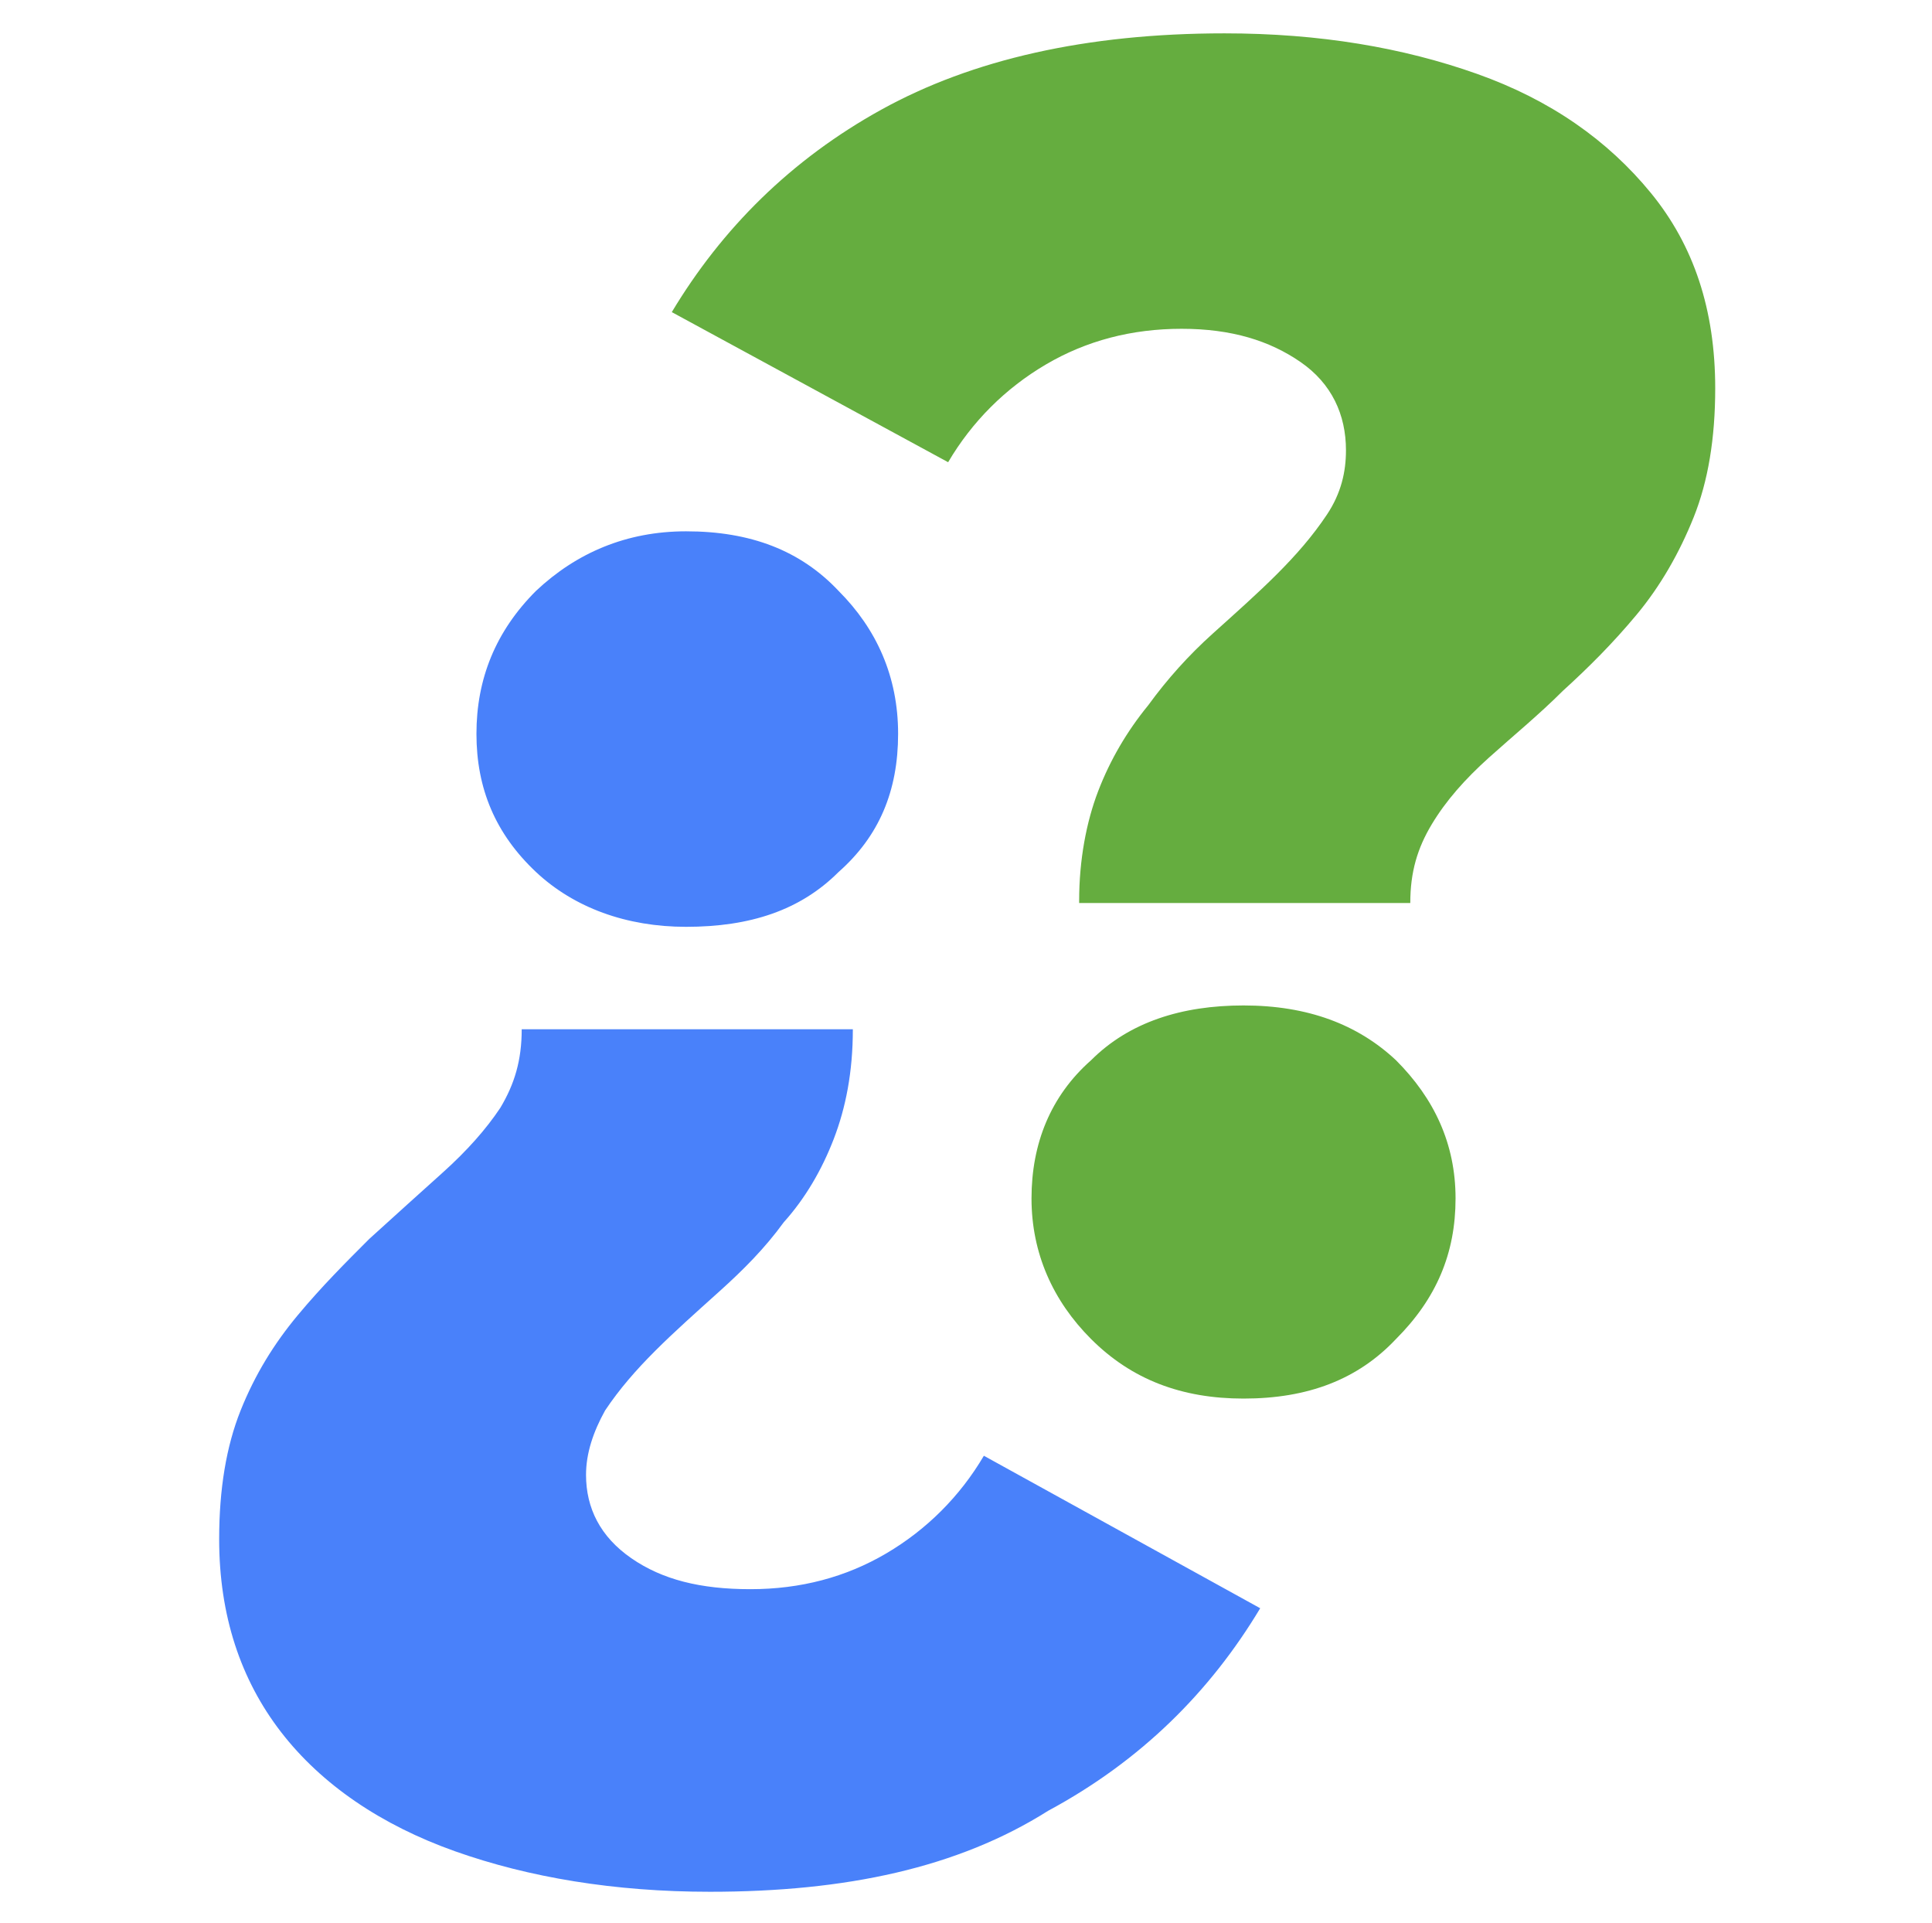
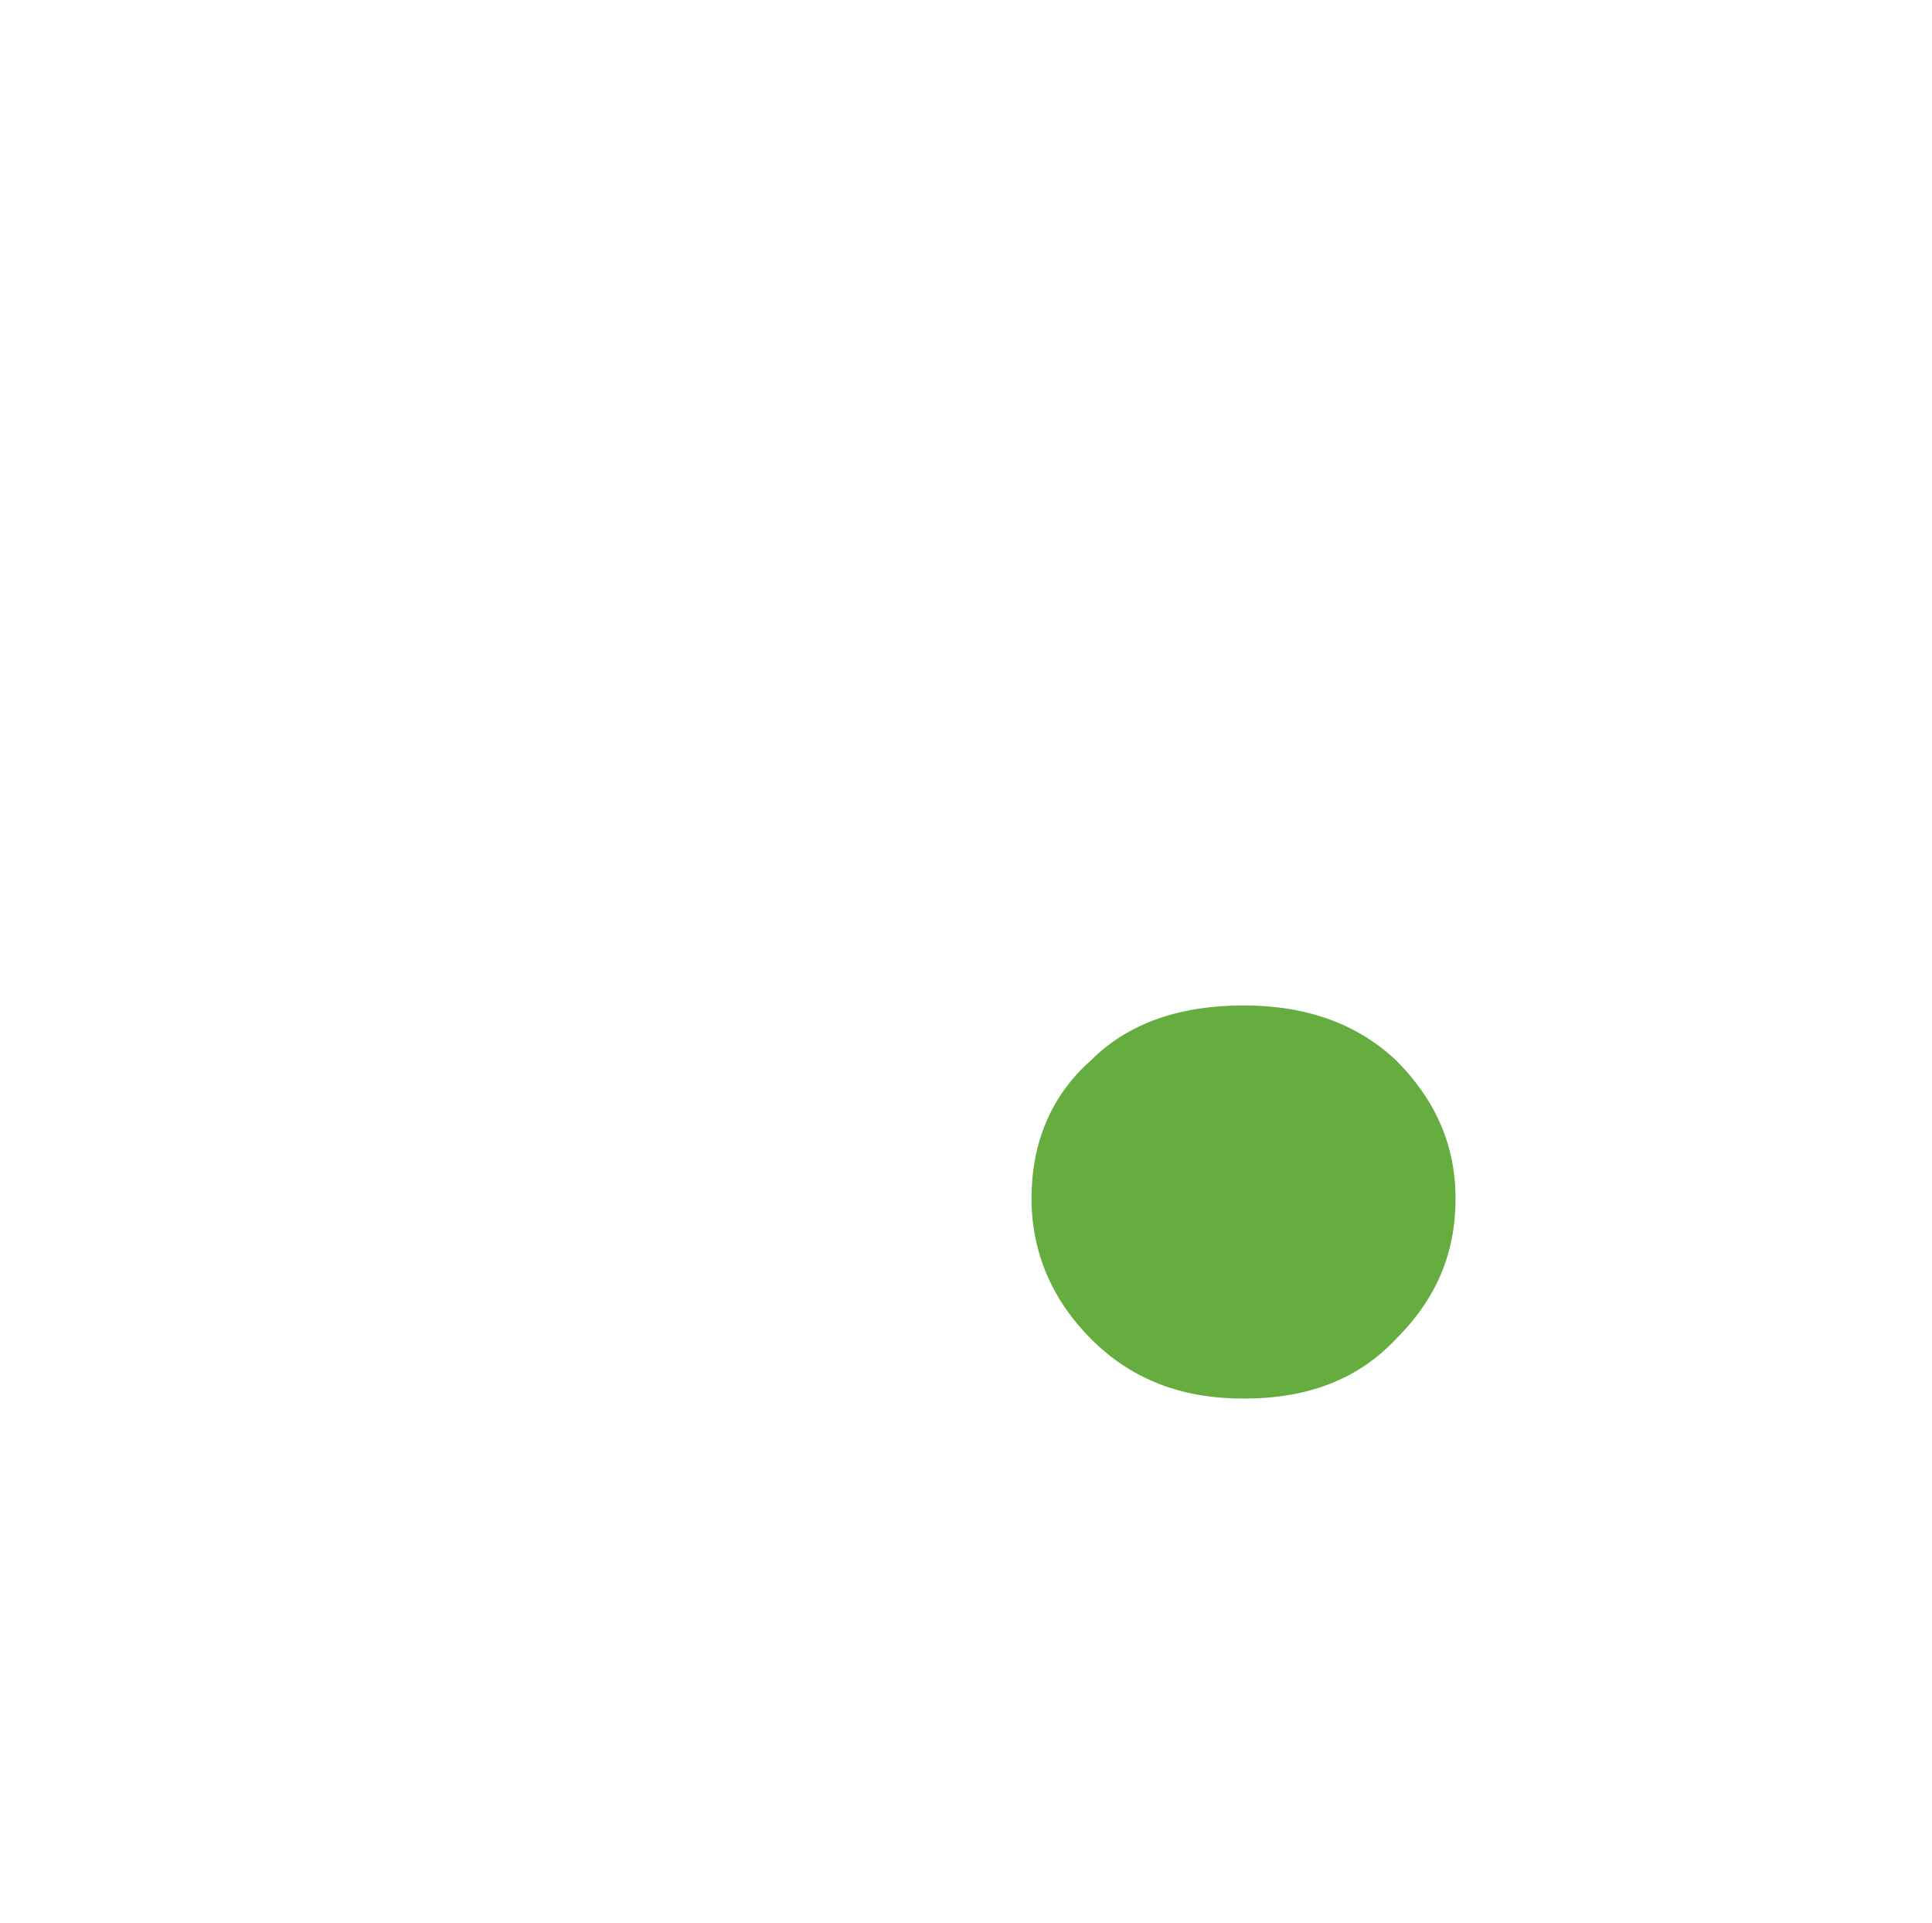
<svg xmlns="http://www.w3.org/2000/svg" version="1.1" id="Layer_1" x="0px" y="0px" viewBox="0 0 81.1 80.7" style="enable-background:new 0 0 81.1 80.7;" xml:space="preserve">
  <style type="text/css">
	.st0{fill:#606060;}
	.st1{fill:#FFFFFF;}
	.st2{fill:url(#SVGID_1_);}
	.st3{fill:url(#SVGID_2_);}
	.st4{fill:url(#SVGID_3_);}
	.st5{fill:url(#SVGID_4_);}
	.st6{fill:url(#SVGID_5_);}
	.st7{fill:url(#SVGID_6_);}
	.st8{fill:url(#SVGID_7_);}
	.st9{fill:url(#SVGID_8_);}
	.st10{fill:url(#SVGID_9_);}
	.st11{fill:url(#SVGID_10_);}
	.st12{fill:url(#SVGID_11_);}
	.st13{fill:url(#SVGID_12_);}
	.st14{fill:url(#SVGID_13_);}
	.st15{fill:url(#SVGID_14_);}
	.st16{fill:url(#SVGID_15_);}
	.st17{fill:url(#SVGID_16_);}
	.st18{fill:url(#SVGID_17_);}
	.st19{fill:url(#SVGID_18_);}
	.st20{fill:url(#SVGID_19_);}
	.st21{fill:url(#SVGID_20_);}
	.st22{fill:url(#SVGID_21_);}
	.st23{fill:url(#SVGID_22_);}
	.st24{fill:url(#SVGID_23_);}
	.st25{fill:url(#SVGID_24_);}
	.st26{fill:#FCE300;}
	.st27{fill:#00E6E9;}
	.st28{fill:#1783FA;}
	.st29{fill:#FF2746;}
	.st30{fill:#FFA22A;}
	.st31{fill:url(#SVGID_25_);}
	.st32{fill:url(#SVGID_26_);}
	.st33{fill:url(#SVGID_27_);}
	.st34{fill:#68B03A;}
	.st35{fill:url(#SVGID_28_);}
	.st36{fill:url(#SVGID_29_);}
	.st37{fill:url(#SVGID_30_);}
	.st38{fill:url(#SVGID_31_);}
	.st39{fill:#7D7D7D;}
	.st40{fill:#E0E0E0;}
	.st41{fill:#8D8D8D;}
	.st42{fill:url(#SVGID_32_);}
	.st43{fill:url(#SVGID_33_);}
	.st44{fill:#0048E9;}
	.st45{fill:url(#SVGID_34_);}
	.st46{fill:#949494;}
	.st47{fill:#ABB1B8;}
	.st48{fill:url(#SVGID_35_);}
	.st49{fill:url(#SVGID_36_);}
	.st50{fill:url(#SVGID_37_);}
	.st51{fill:url(#SVGID_38_);}
	.st52{fill:url(#SVGID_39_);}
	.st53{fill:url(#SVGID_40_);}
	.st54{fill:#F8CC26;stroke:#C5E1FA;stroke-miterlimit:10;}
	.st55{fill:#18B327;}
	.st56{fill:none;stroke:#606060;stroke-width:1.013;stroke-miterlimit:10;}
	.st57{fill:none;stroke:#949494;stroke-width:2;stroke-miterlimit:10;}
	.st58{fill:#BABABA;}
	.st59{fill:#F8CC26;}
	.st60{fill:none;stroke:#C5E1FA;stroke-miterlimit:10;}
	.st61{fill:none;stroke:#1783FA;stroke-miterlimit:10;}
	.st62{fill:#1783FA;stroke:#1783FA;stroke-width:0.893;stroke-miterlimit:10;}
	.st63{fill:#DEDEDE;}
	.st64{fill:#FFFFFF;stroke:#1783FA;stroke-width:2.051;stroke-miterlimit:10;}
	.st65{fill:#828282;}
	.st66{fill:#F0F0F0;}
	.st67{fill:#C9C9C9;}
	.st68{fill:url(#SVGID_41_);}
	.st69{fill:url(#SVGID_42_);}
	.st70{fill:#68AF3A;}
	.st71{opacity:0.18;fill:#949494;}
	.st72{fill:#949494;stroke:#949494;stroke-width:0.5;stroke-linecap:round;stroke-linejoin:round;stroke-miterlimit:10;}
	.st73{fill:url(#SVGID_43_);}
	.st74{fill:url(#SVGID_44_);}
	.st75{fill:url(#SVGID_45_);}
	.st76{fill:url(#SVGID_46_);}
	.st77{fill:url(#SVGID_47_);}
	.st78{fill:url(#SVGID_48_);}
	.st79{fill:url(#SVGID_49_);}
	.st80{fill:url(#SVGID_50_);}
	.st81{fill:url(#SVGID_51_);}
	.st82{fill:url(#SVGID_52_);}
	.st83{fill:url(#SVGID_53_);}
	.st84{fill:url(#SVGID_54_);}
	.st85{fill:url(#SVGID_55_);}
	.st86{fill:url(#SVGID_56_);}
	.st87{fill:url(#SVGID_57_);}
	.st88{fill:#FF2245;}
	.st89{fill:#D9FFDC;stroke:#D9FFDC;stroke-width:1.014;stroke-miterlimit:10;}
	.st90{fill:#1783FA;stroke:#1783FA;stroke-width:1.014;stroke-miterlimit:10;}
	.st91{fill:none;stroke:#D9FFDC;stroke-width:2.003;stroke-linecap:round;stroke-linejoin:round;stroke-miterlimit:10;}
	.st92{fill:none;stroke:#D9FFDC;stroke-width:2.216;stroke-linecap:round;stroke-linejoin:round;stroke-miterlimit:10;}
	.st93{fill:none;stroke:#1783FA;stroke-width:1.014;stroke-miterlimit:10;}
	.st94{fill:url(#SVGID_58_);}
	.st95{fill:url(#SVGID_59_);}
	.st96{fill:url(#SVGID_60_);}
	.st97{fill:url(#SVGID_61_);}
	.st98{fill:url(#SVGID_62_);}
	.st99{fill:url(#SVGID_63_);}
	.st100{fill:url(#SVGID_64_);}
	.st101{fill:url(#SVGID_65_);}
	.st102{fill:url(#SVGID_66_);}
	.st103{fill:url(#SVGID_67_);}
	.st104{fill:url(#SVGID_68_);}
	.st105{fill:url(#SVGID_69_);}
	.st106{fill:url(#SVGID_70_);}
	.st107{fill:url(#SVGID_71_);}
	.st108{fill:url(#SVGID_72_);}
	.st109{fill:#00C86C;}
	.st110{fill:#00B846;}
	.st111{fill:#67AD3A;}
	.st112{fill:url(#SVGID_73_);}
	.st113{fill:url(#SVGID_74_);}
	.st114{fill:url(#SVGID_75_);}
	.st115{fill:url(#SVGID_76_);}
	.st116{fill:url(#SVGID_77_);}
	.st117{fill:url(#SVGID_78_);}
	.st118{fill:url(#SVGID_79_);}
	.st119{fill-rule:evenodd;clip-rule:evenodd;fill:#FFFFFF;}
	.st120{fill:#DE5764;}
	.st121{fill:#999999;}
	.st122{fill:#E3E3E3;}
	.st123{fill:#4981F8;stroke:#4981F8;stroke-width:0.25;stroke-miterlimit:10;}
	.st124{fill:#4981F8;}
	.st125{fill:#4981FA;}
	.st126{fill:#65AD3F;}
</style>
-   <path class="st125" d="M29.8,79.4c-4,0-7.6-0.6-10.7-1.7c-3.1-1.1-5.6-2.8-7.3-5c-1.7-2.2-2.6-4.9-2.6-8.1c0-2.1,0.3-3.9,0.9-5.4  c0.6-1.5,1.4-2.8,2.4-4c1-1.2,2-2.2,3-3.2c1.1-1,2.1-1.9,3.1-2.8c1-0.9,1.8-1.8,2.4-2.7c0.6-1,0.9-2,0.9-3.3h13.9  c0,1.8-0.3,3.3-0.8,4.6c-0.5,1.3-1.2,2.5-2.1,3.5c-0.8,1.1-1.7,2-2.7,2.9c-1,0.9-1.9,1.7-2.7,2.5c-0.8,0.8-1.5,1.6-2.1,2.5  c-0.5,0.9-0.8,1.8-0.8,2.7c0,1.4,0.6,2.6,1.9,3.5c1.3,0.9,2.9,1.3,5,1.3c2.1,0,4-0.5,5.7-1.5c1.7-1,3.1-2.4,4.1-4.1l11.6,6.4  c-2.1,3.5-5,6.4-8.9,8.5C40.2,78.4,35.5,79.4,29.8,79.4z" />
-   <path class="st125" d="M28.8,38.9c-2.5,0-4.7-0.8-6.3-2.3C20.8,35,20,33.1,20,30.8s0.8-4.3,2.5-6c1.7-1.6,3.8-2.5,6.3-2.5  c2.7,0,4.8,0.8,6.4,2.5c1.6,1.6,2.5,3.6,2.5,6s-0.8,4.3-2.5,5.8C33.6,38.2,31.5,38.9,28.8,38.9z" />
-   <path class="st126" d="M45.3,37.8c0-1.7,0.3-3.3,0.8-4.6c0.5-1.3,1.2-2.5,2.1-3.6c0.8-1.1,1.7-2.1,2.7-3c1-0.9,1.9-1.7,2.7-2.5  c0.8-0.8,1.5-1.6,2.1-2.5s0.8-1.8,0.8-2.7c0-1.5-0.6-2.8-1.9-3.7c-1.3-0.9-2.9-1.4-5-1.4c-2.1,0-4,0.5-5.7,1.5  c-1.7,1-3.1,2.4-4.1,4.1l-11.6-6.3c2.1-3.5,5-6.4,8.8-8.5c3.8-2.1,8.6-3.2,14.4-3.2c4,0,7.5,0.6,10.6,1.7c3.1,1.1,5.5,2.8,7.3,5  c1.8,2.2,2.7,4.9,2.7,8.2c0,2.1-0.3,3.9-0.9,5.4s-1.4,2.9-2.4,4.1c-1,1.2-2,2.2-3.1,3.2c-1,1-2.1,1.9-3.1,2.8  c-1,0.9-1.8,1.8-2.4,2.8c-0.6,1-0.9,2-0.9,3.3H45.3z" />
  <path class="st126" d="M52.2,58.7c-2.6,0-4.7-0.8-6.4-2.5c-1.6-1.6-2.5-3.6-2.5-5.9c0-2.3,0.8-4.3,2.5-5.8c1.6-1.6,3.8-2.3,6.4-2.3  c2.7,0,4.8,0.8,6.4,2.3c1.6,1.6,2.5,3.5,2.5,5.8c0,2.3-0.8,4.2-2.5,5.9C57,57.9,54.9,58.7,52.2,58.7z" />
</svg>